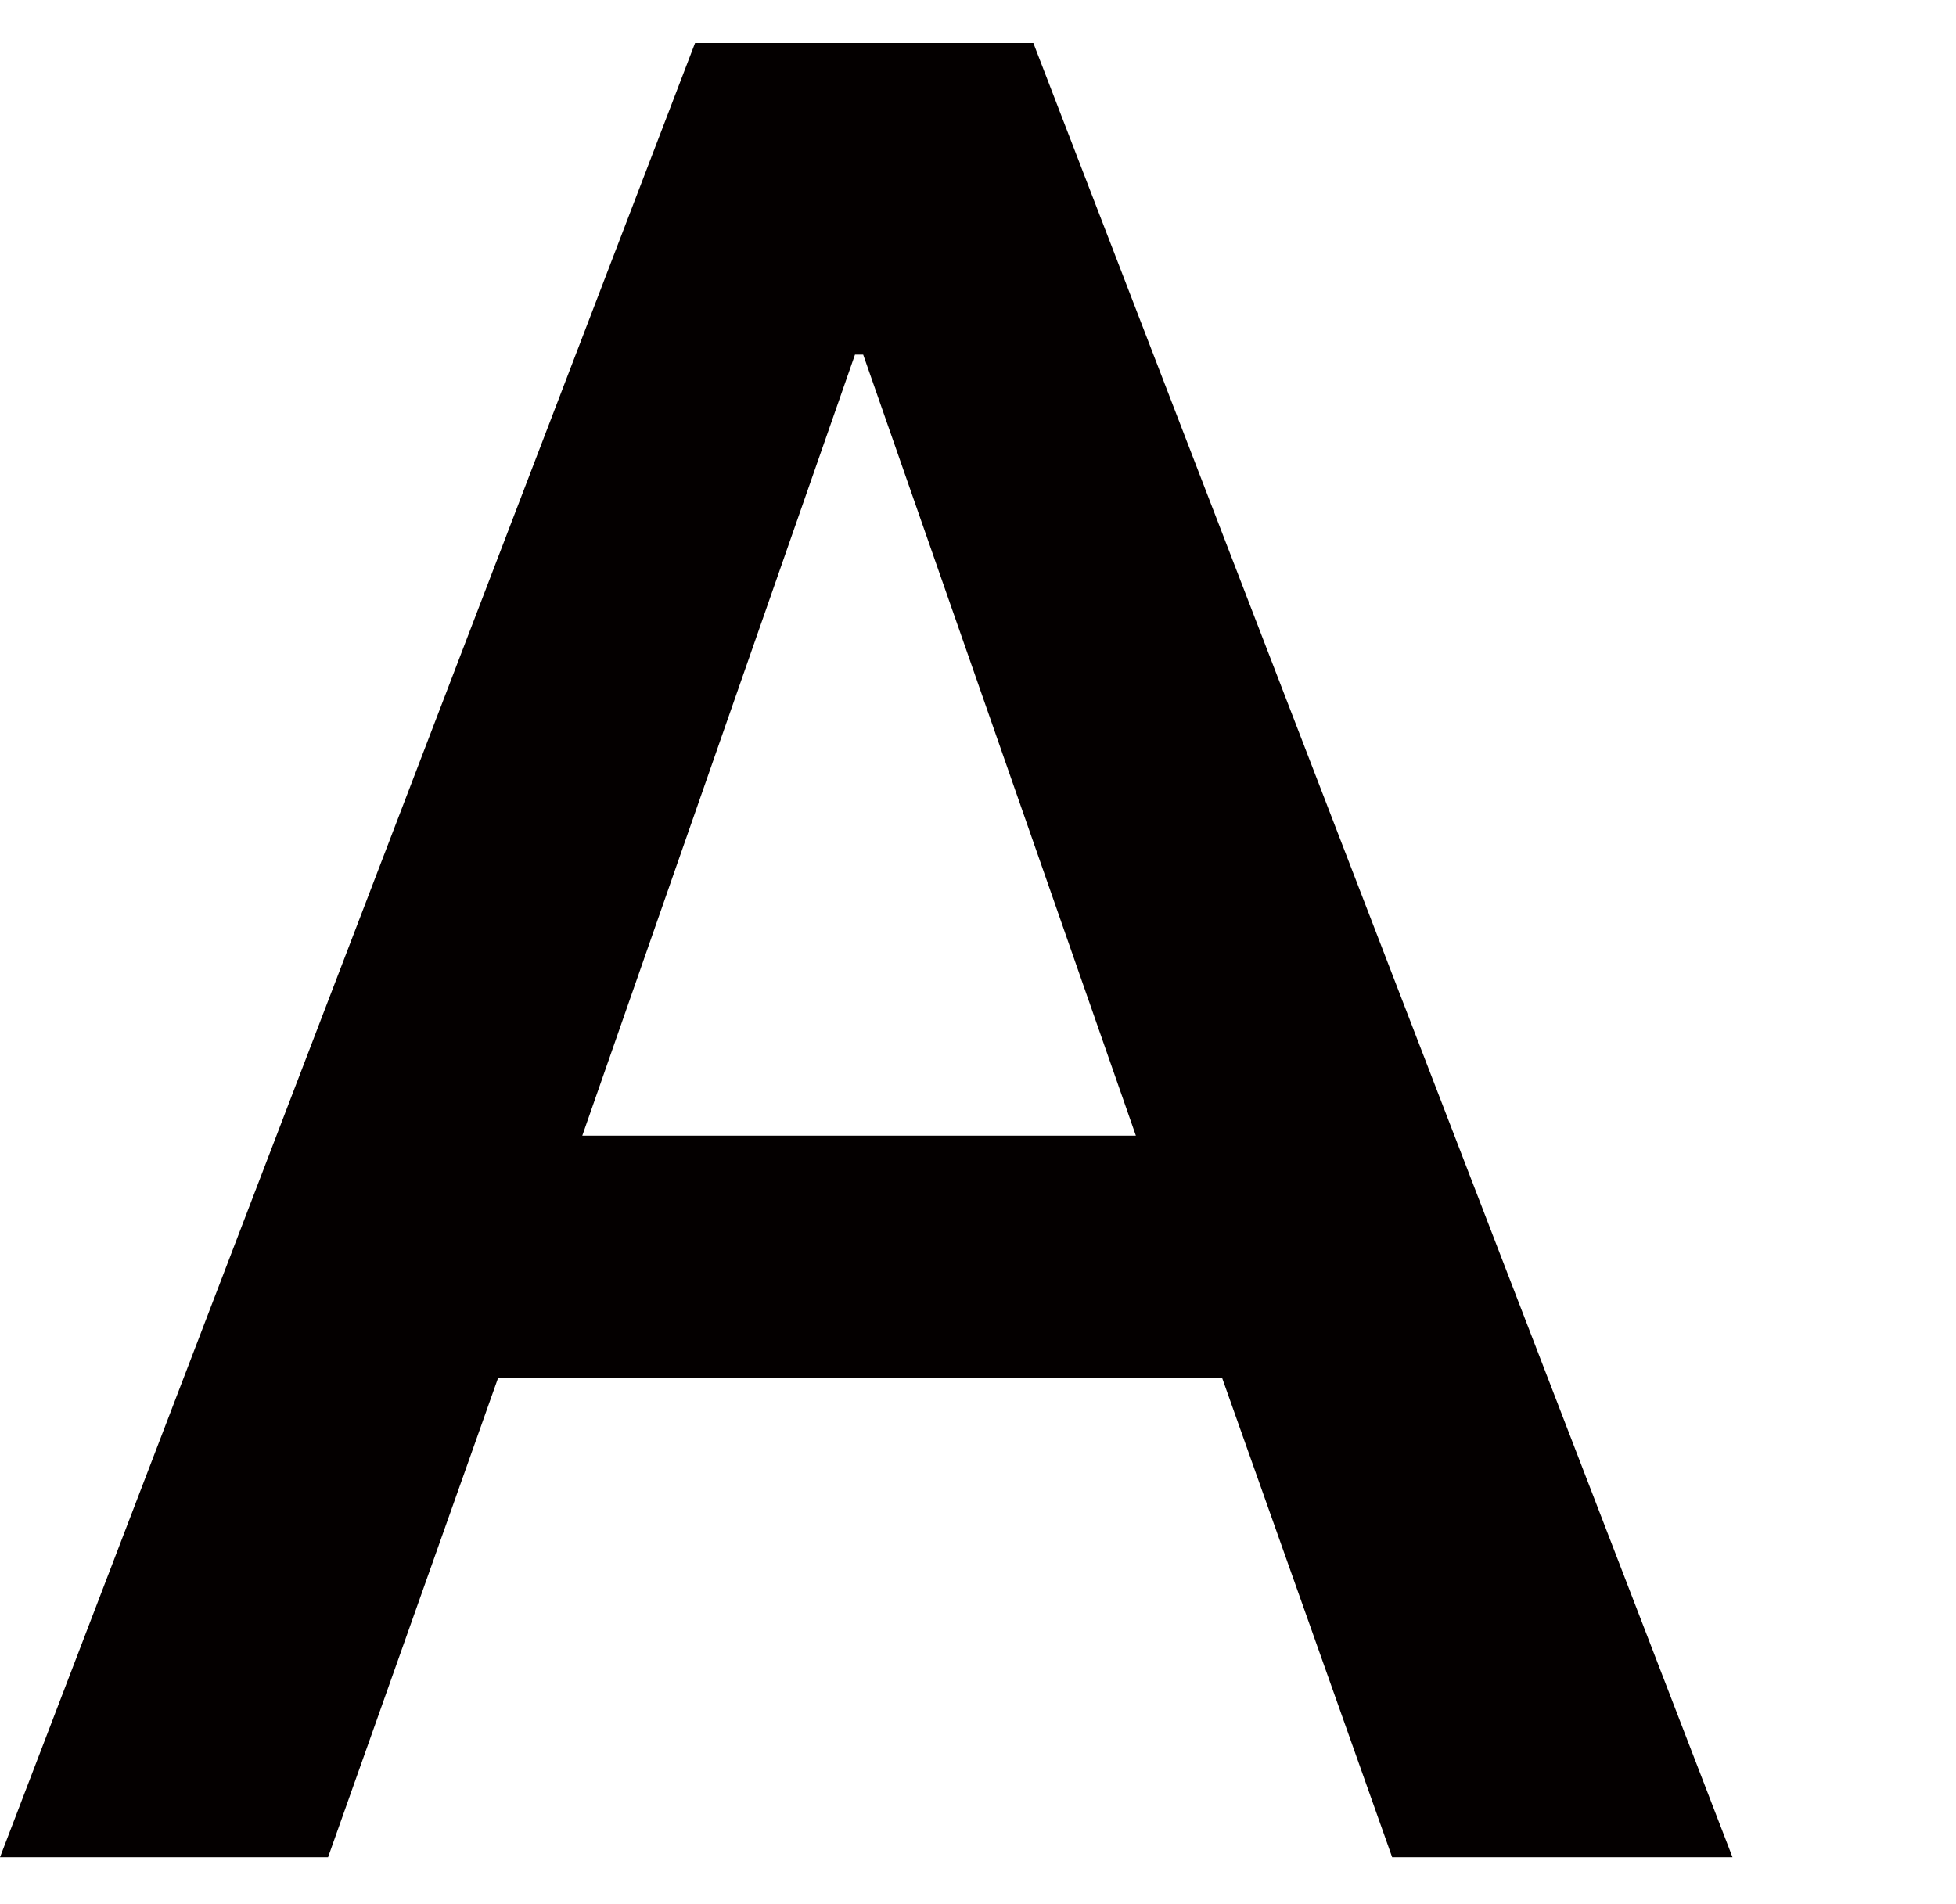
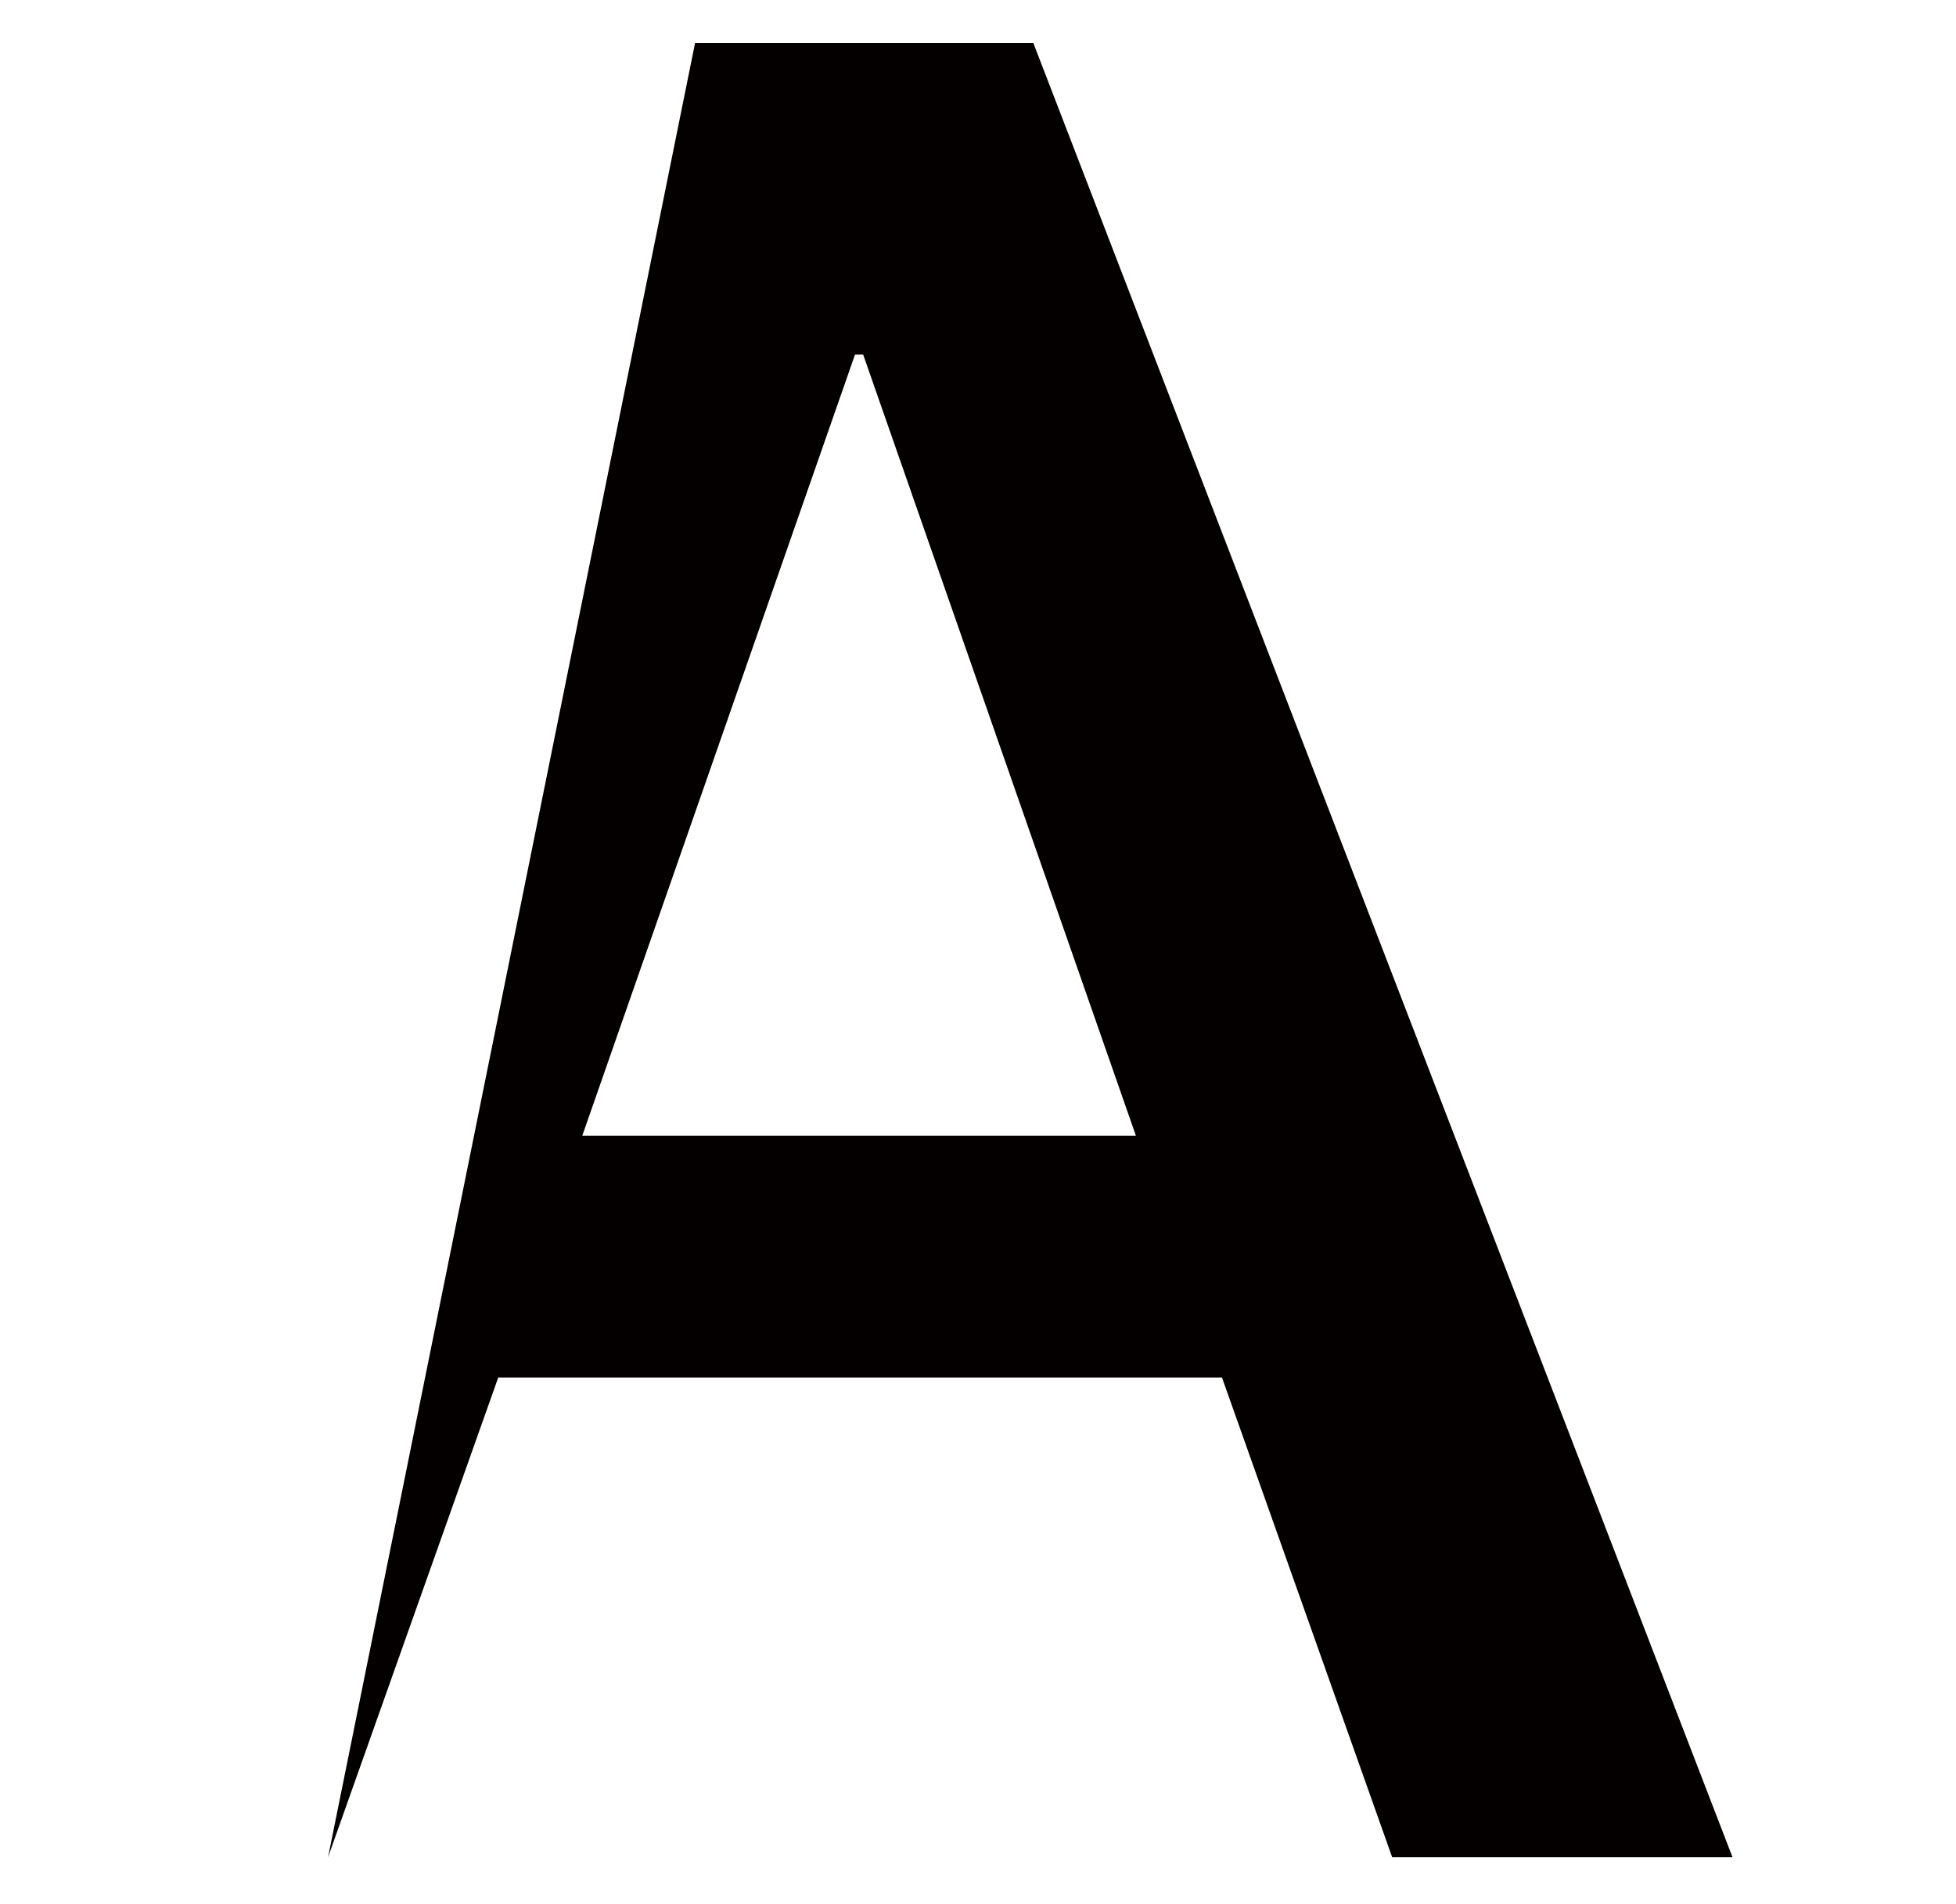
<svg xmlns="http://www.w3.org/2000/svg" version="1.1" id="レイヤー_1" x="0px" y="0px" width="95.4px" height="92.9px" viewBox="0 0 95.4 92.9" style="enable-background:new 0 0 95.4 92.9;" xml:space="preserve">
  <style type="text/css">
	.st0{fill:#040000;}
</style>
-   <path class="st0" d="M33.9,2.1h16.5l34.1,88.5H67.9l-8.3-23.4H24.3L16,90.6H0L33.9,2.1z M28.4,55.4h27L42.1,17.3h-0.4L28.4,55.4z" />
+   <path class="st0" d="M33.9,2.1h16.5l34.1,88.5H67.9l-8.3-23.4H24.3L16,90.6L33.9,2.1z M28.4,55.4h27L42.1,17.3h-0.4L28.4,55.4z" />
</svg>